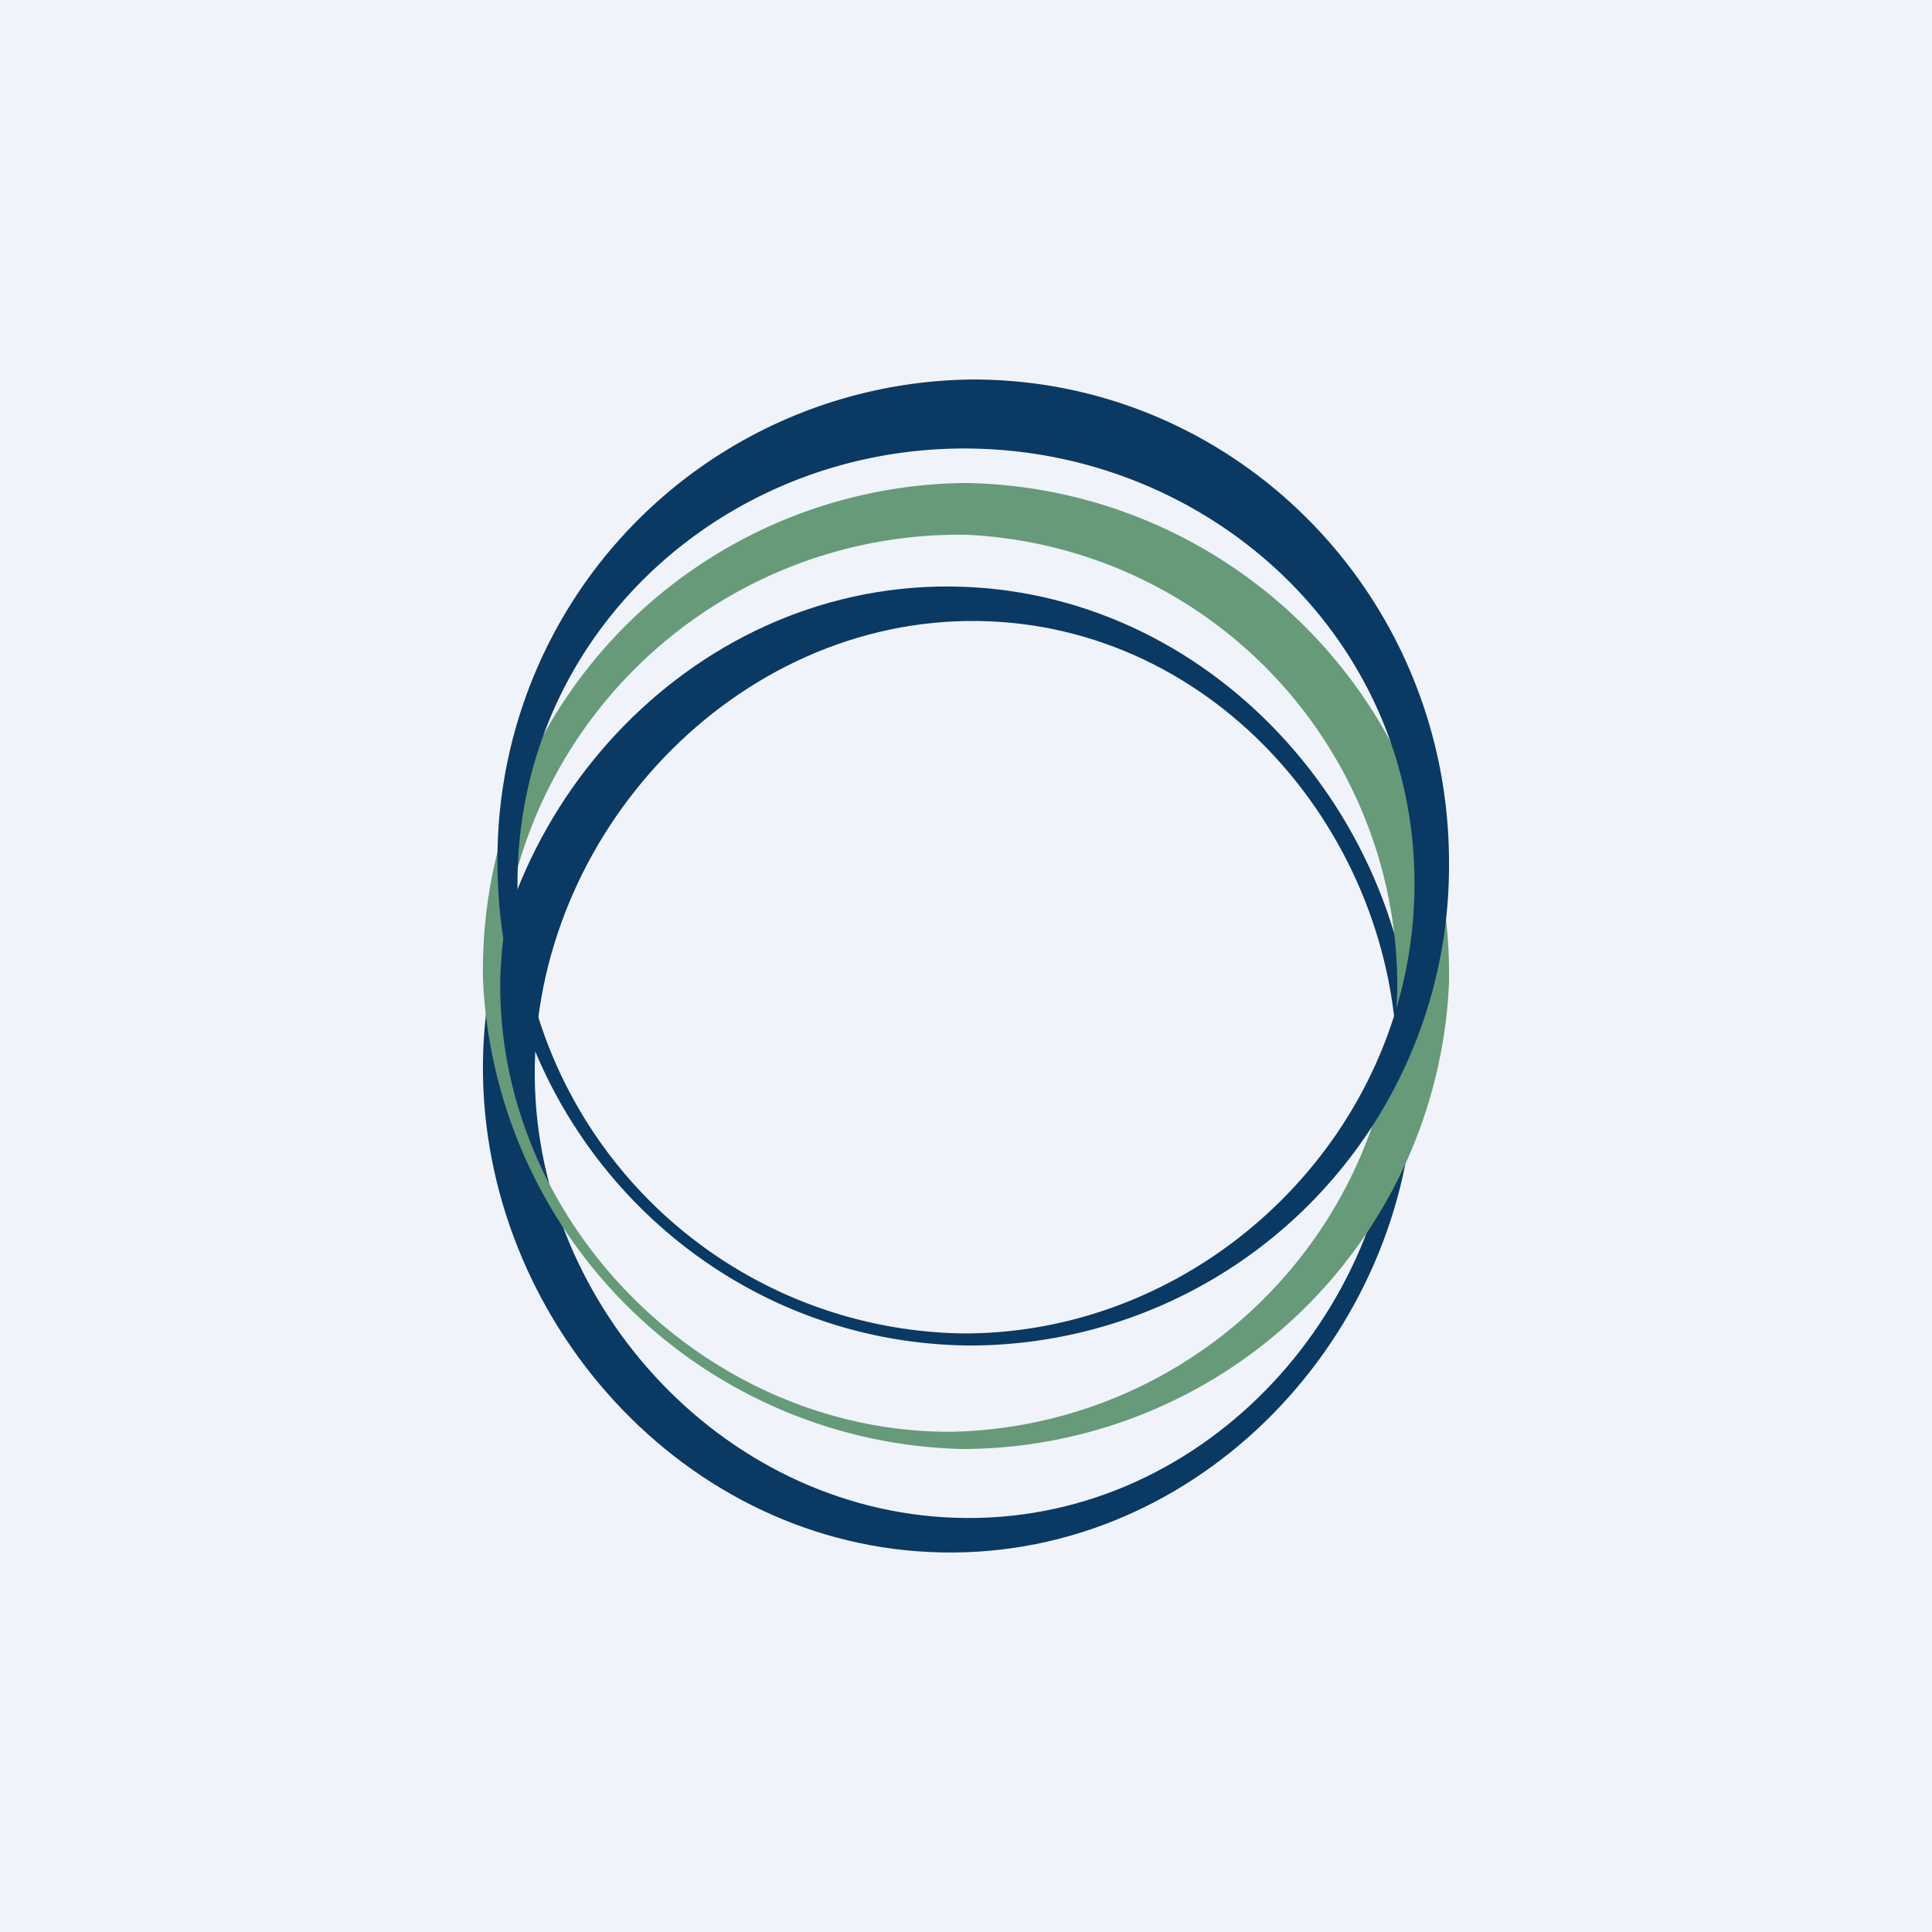
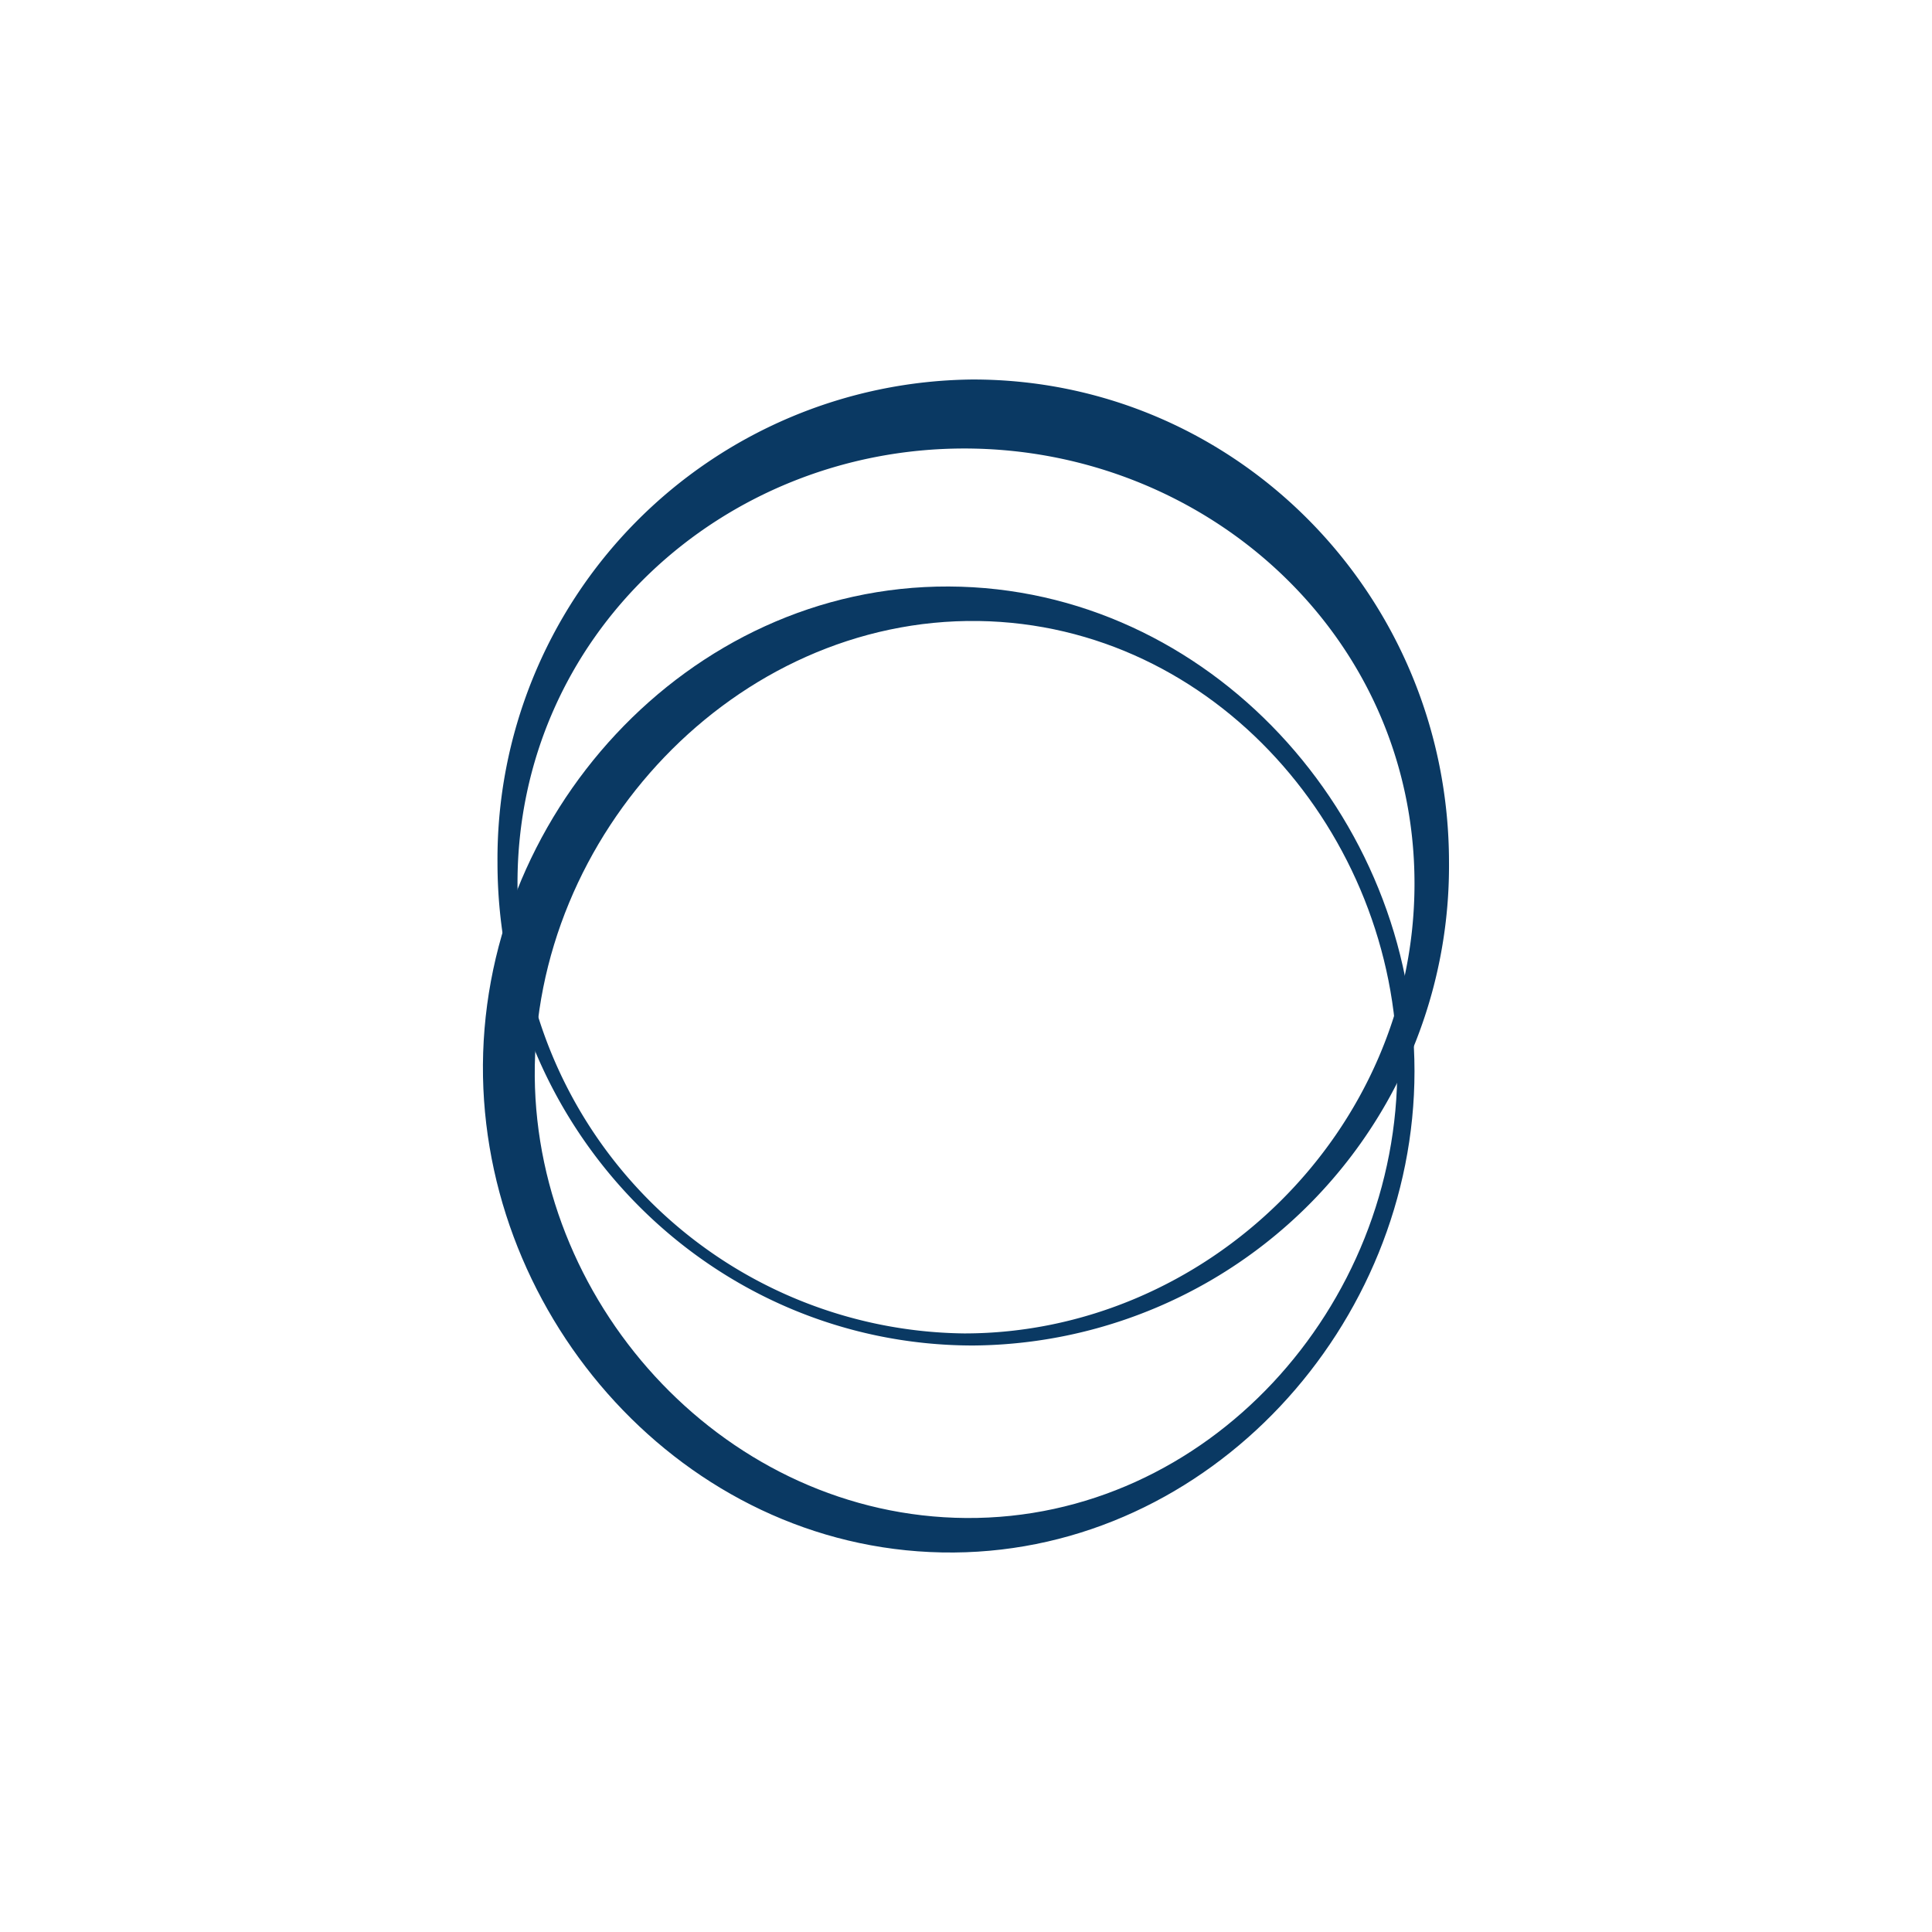
<svg xmlns="http://www.w3.org/2000/svg" width="56" height="56" viewBox="0 0 56 56">
-   <path fill="#F0F3FA" d="M0 0h56v56H0z" />
  <path fill-rule="evenodd" d="M27.5 17c-7.58-.03-13.64 6.7-13.5 14.21.14 7.33 6.13 13.85 13.65 13.79C35.08 44.94 41 38.4 41 31.05c0-7.36-5.93-14.02-13.5-14.05Zm.86 1c-7.05-.1-12.92 6.2-12.86 13.21.06 6.74 5.62 12.74 12.5 12.79 7 .05 12.55-6.14 12.5-13.1-.05-6.72-5.28-12.8-12.14-12.9Z" fill="#0A3963" />
-   <path fill-rule="evenodd" d="M27.9 42A14.14 14.14 0 0 0 42 28.5 14.24 14.24 0 0 0 28 14a14.12 14.12 0 0 0-14 14.38A14.24 14.24 0 0 0 27.9 42Zm-.3-.5a13.2 13.2 0 0 0 12.9-12.74A13.1 13.1 0 0 0 28 15.5a13.31 13.31 0 0 0-13.5 12.88c-.1 7.12 6.02 13.17 13.1 13.12Z" fill="#669A79" />
  <path fill-rule="evenodd" d="M28.2 39A13.9 13.9 0 0 0 42 25c0-7.73-6.17-14-13.8-14a13.9 13.9 0 0 0-13.78 14c0 7.73 6.17 14 13.79 14Zm-.25-.35c7 0 13.05-5.84 13.05-13.04C41 18.4 34.96 13 27.95 13 20.95 13 15 18.4 15 25.6a13.1 13.1 0 0 0 12.95 13.05Z" fill="#0A3963" />
</svg>